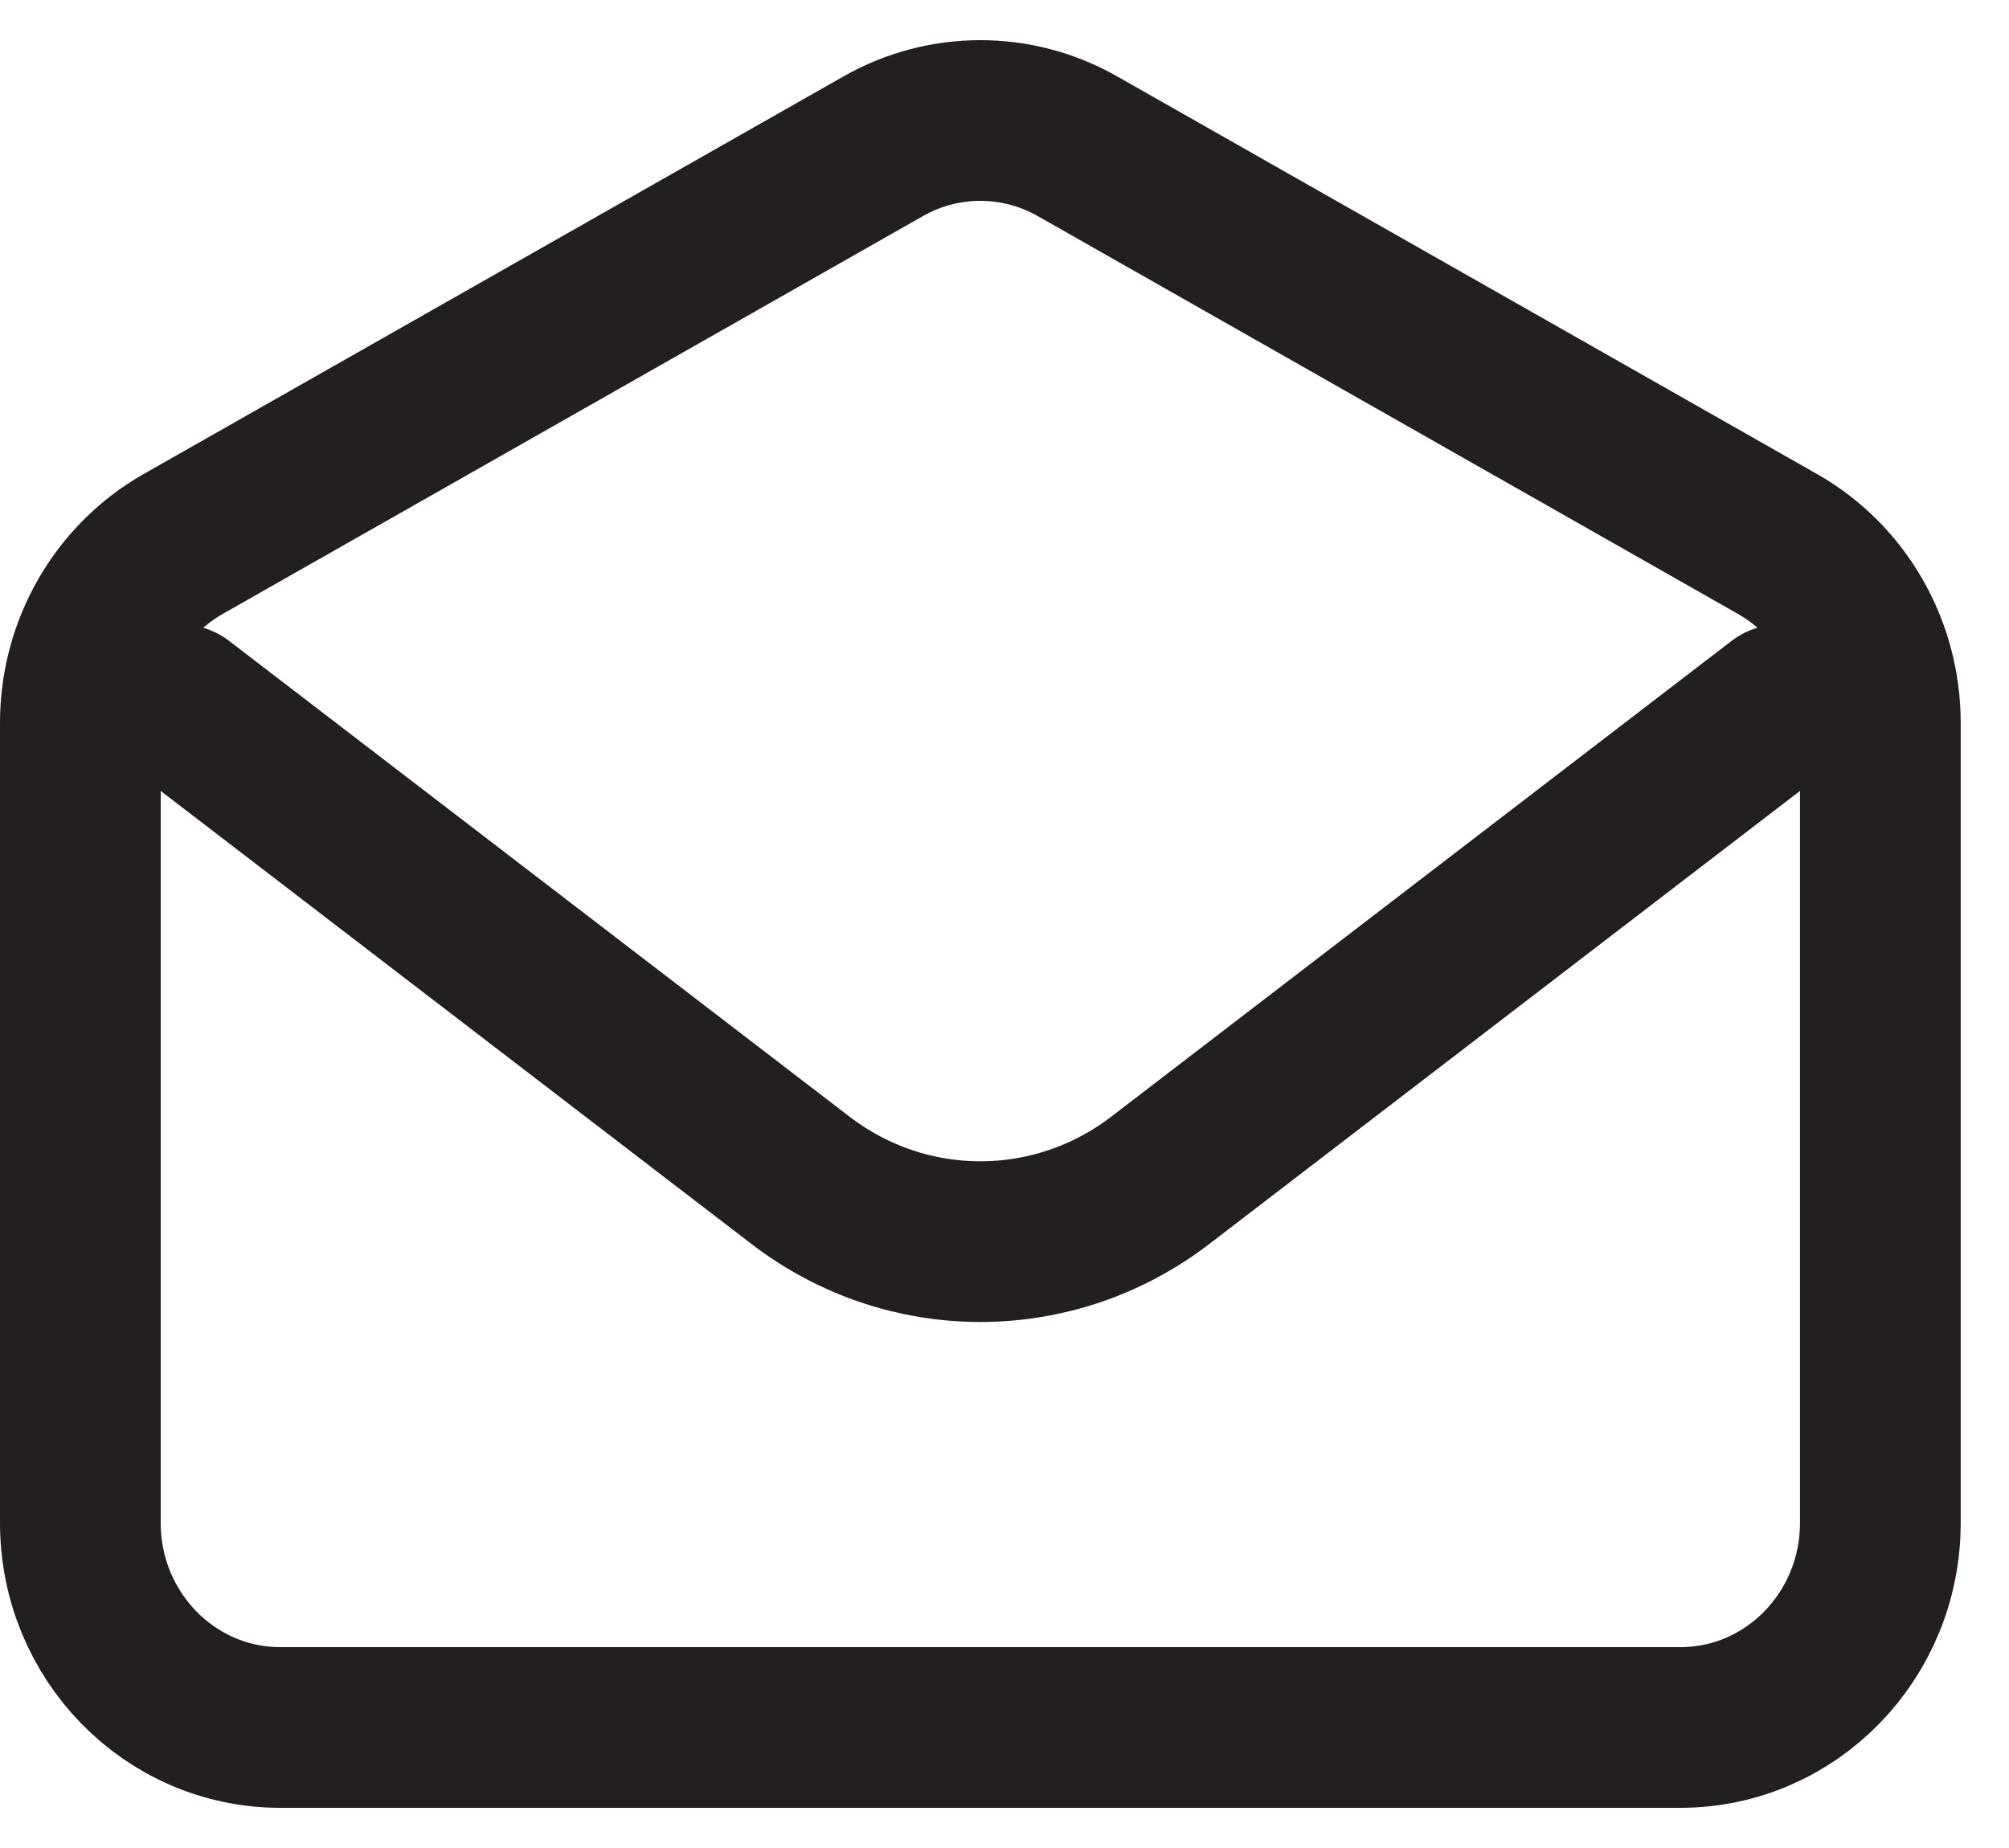
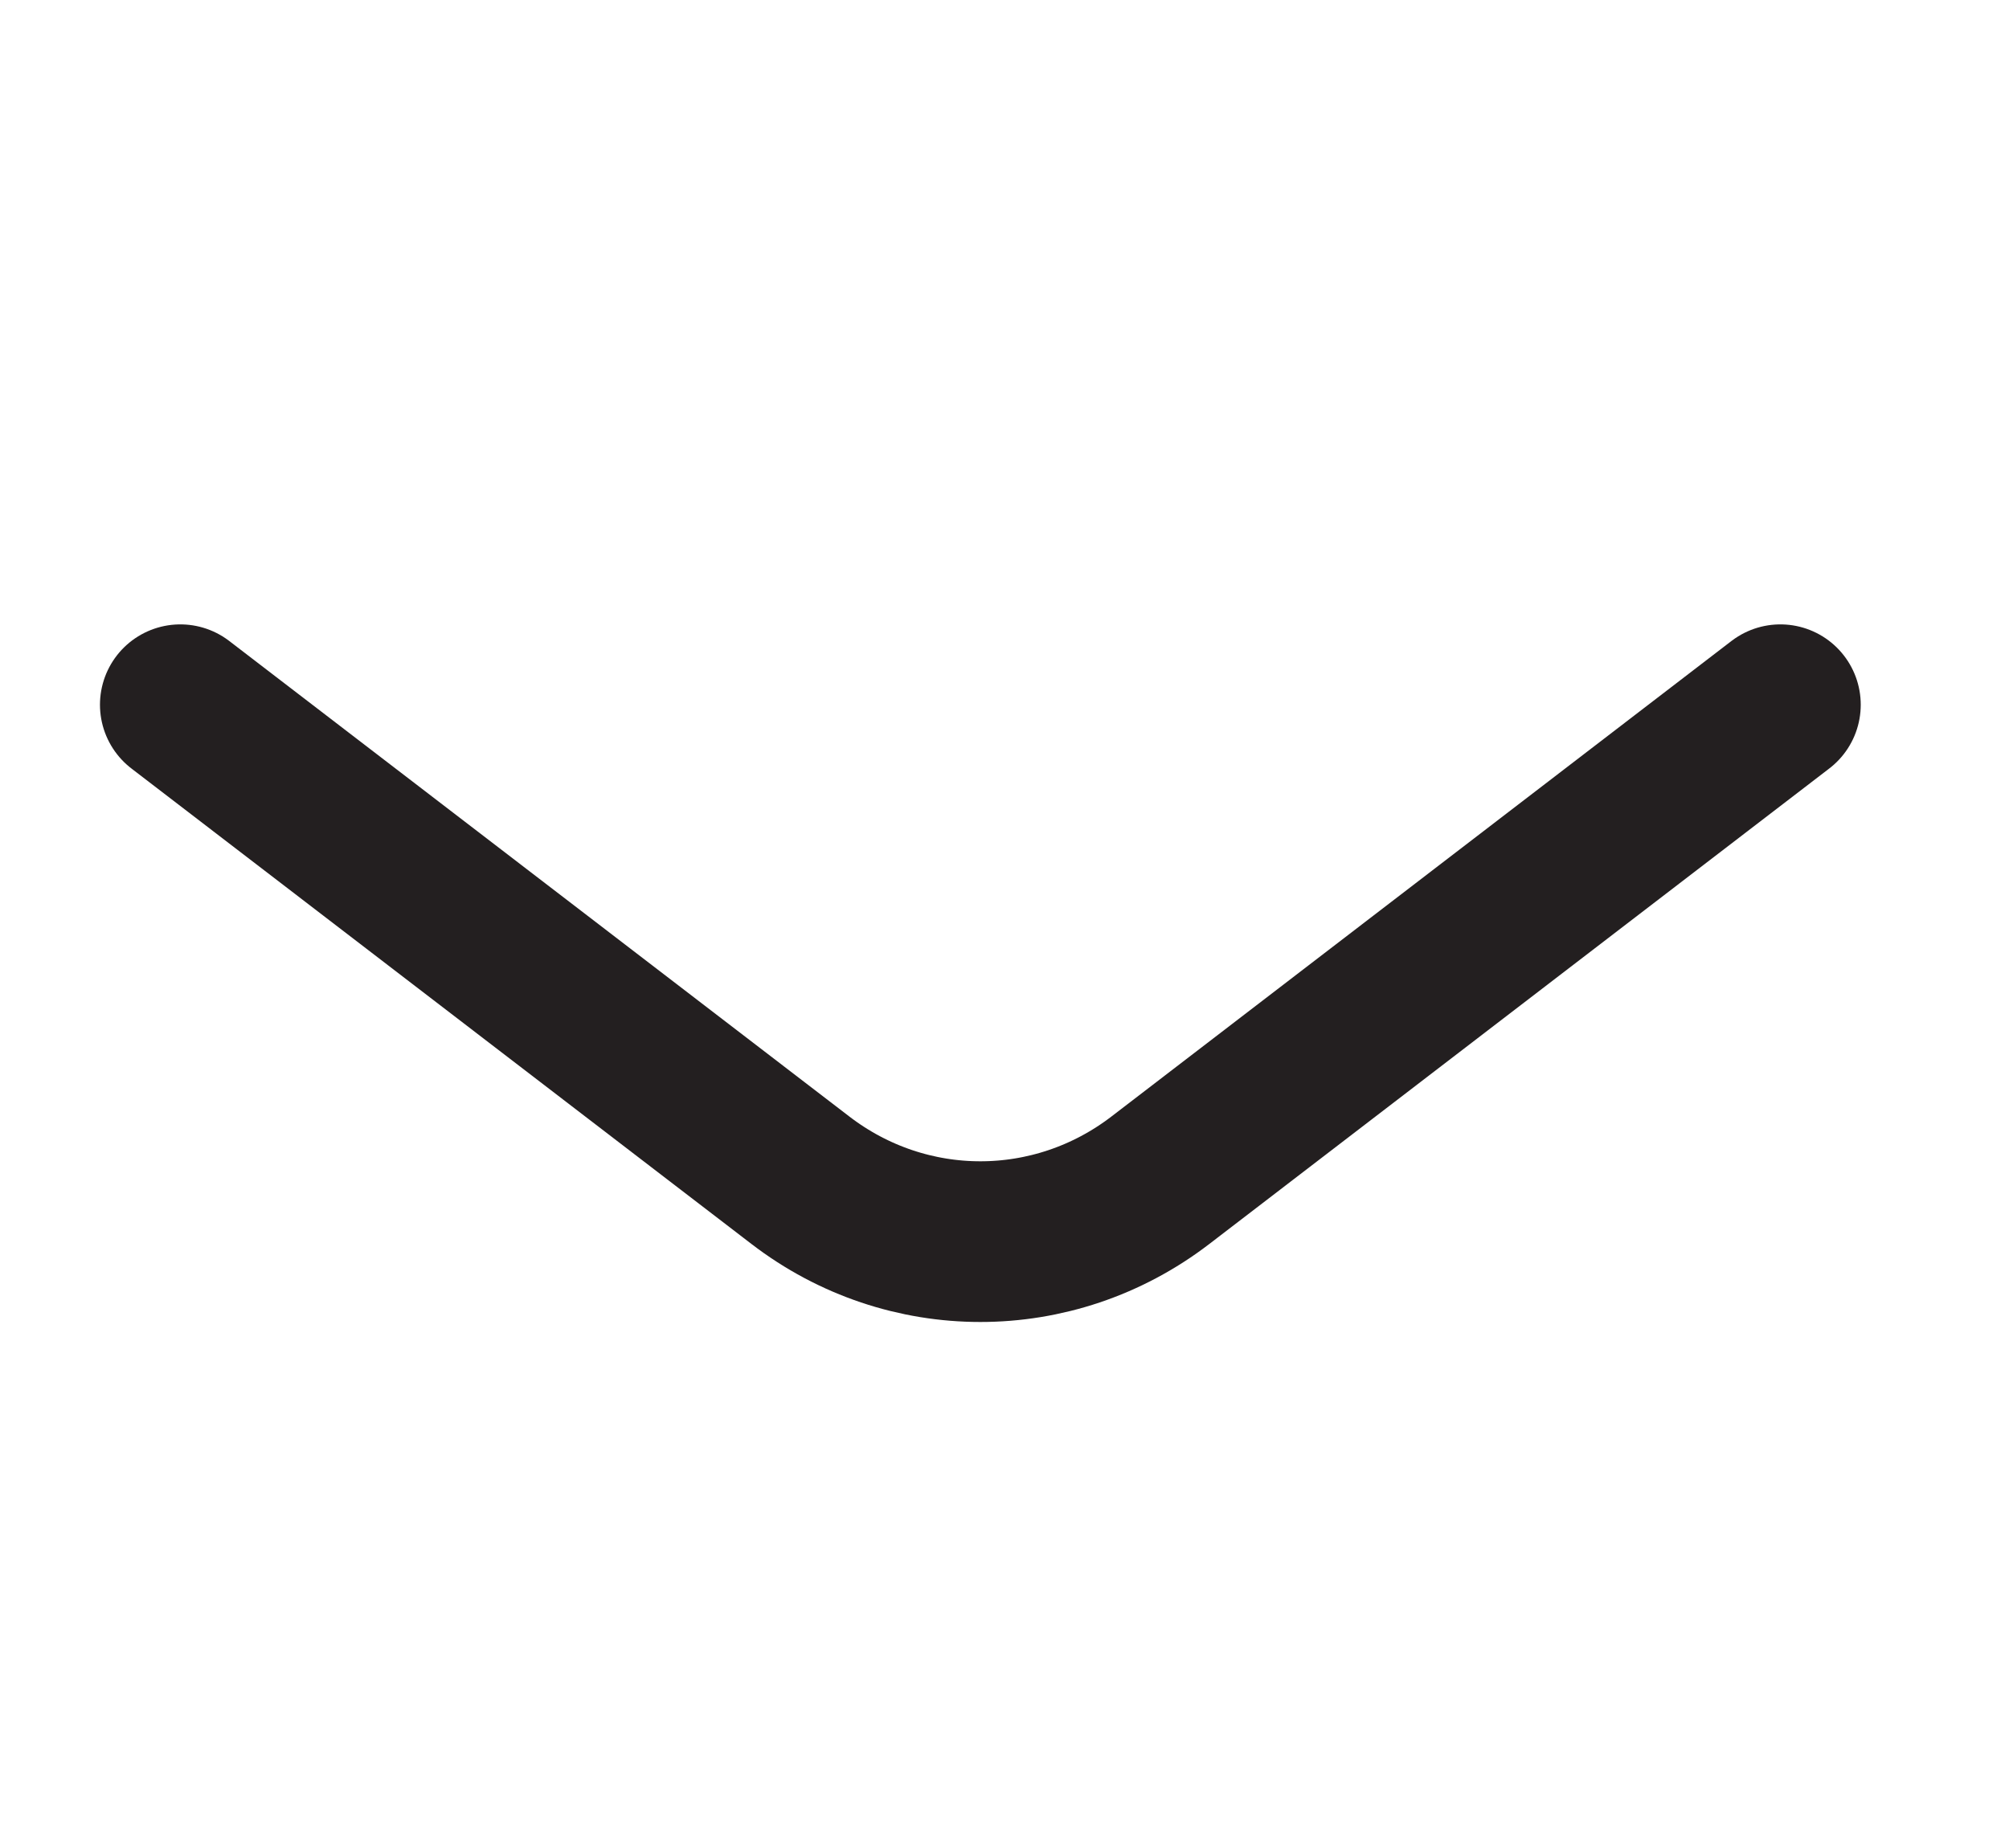
<svg xmlns="http://www.w3.org/2000/svg" width="25" height="23" viewBox="0 0 25 23" fill="none">
  <path d="M2.244 8.771L9.96 14.689C11.287 15.708 13.112 15.708 14.44 14.689L22.155 8.771" stroke="#231F20" stroke-width="2" stroke-linecap="round" stroke-linejoin="round" />
-   <path d="M1 8.996C1 8.071 1.49 7.219 2.28 6.77L10.991 1.82C11.742 1.393 12.656 1.393 13.408 1.82L22.119 6.77C22.909 7.219 23.399 8.071 23.399 8.996V18.954C23.399 20.36 22.285 21.5 20.91 21.5H3.488C2.114 21.5 1 20.36 1 18.954V8.996Z" stroke="#231F20" stroke-width="2" stroke-linecap="round" />
</svg>